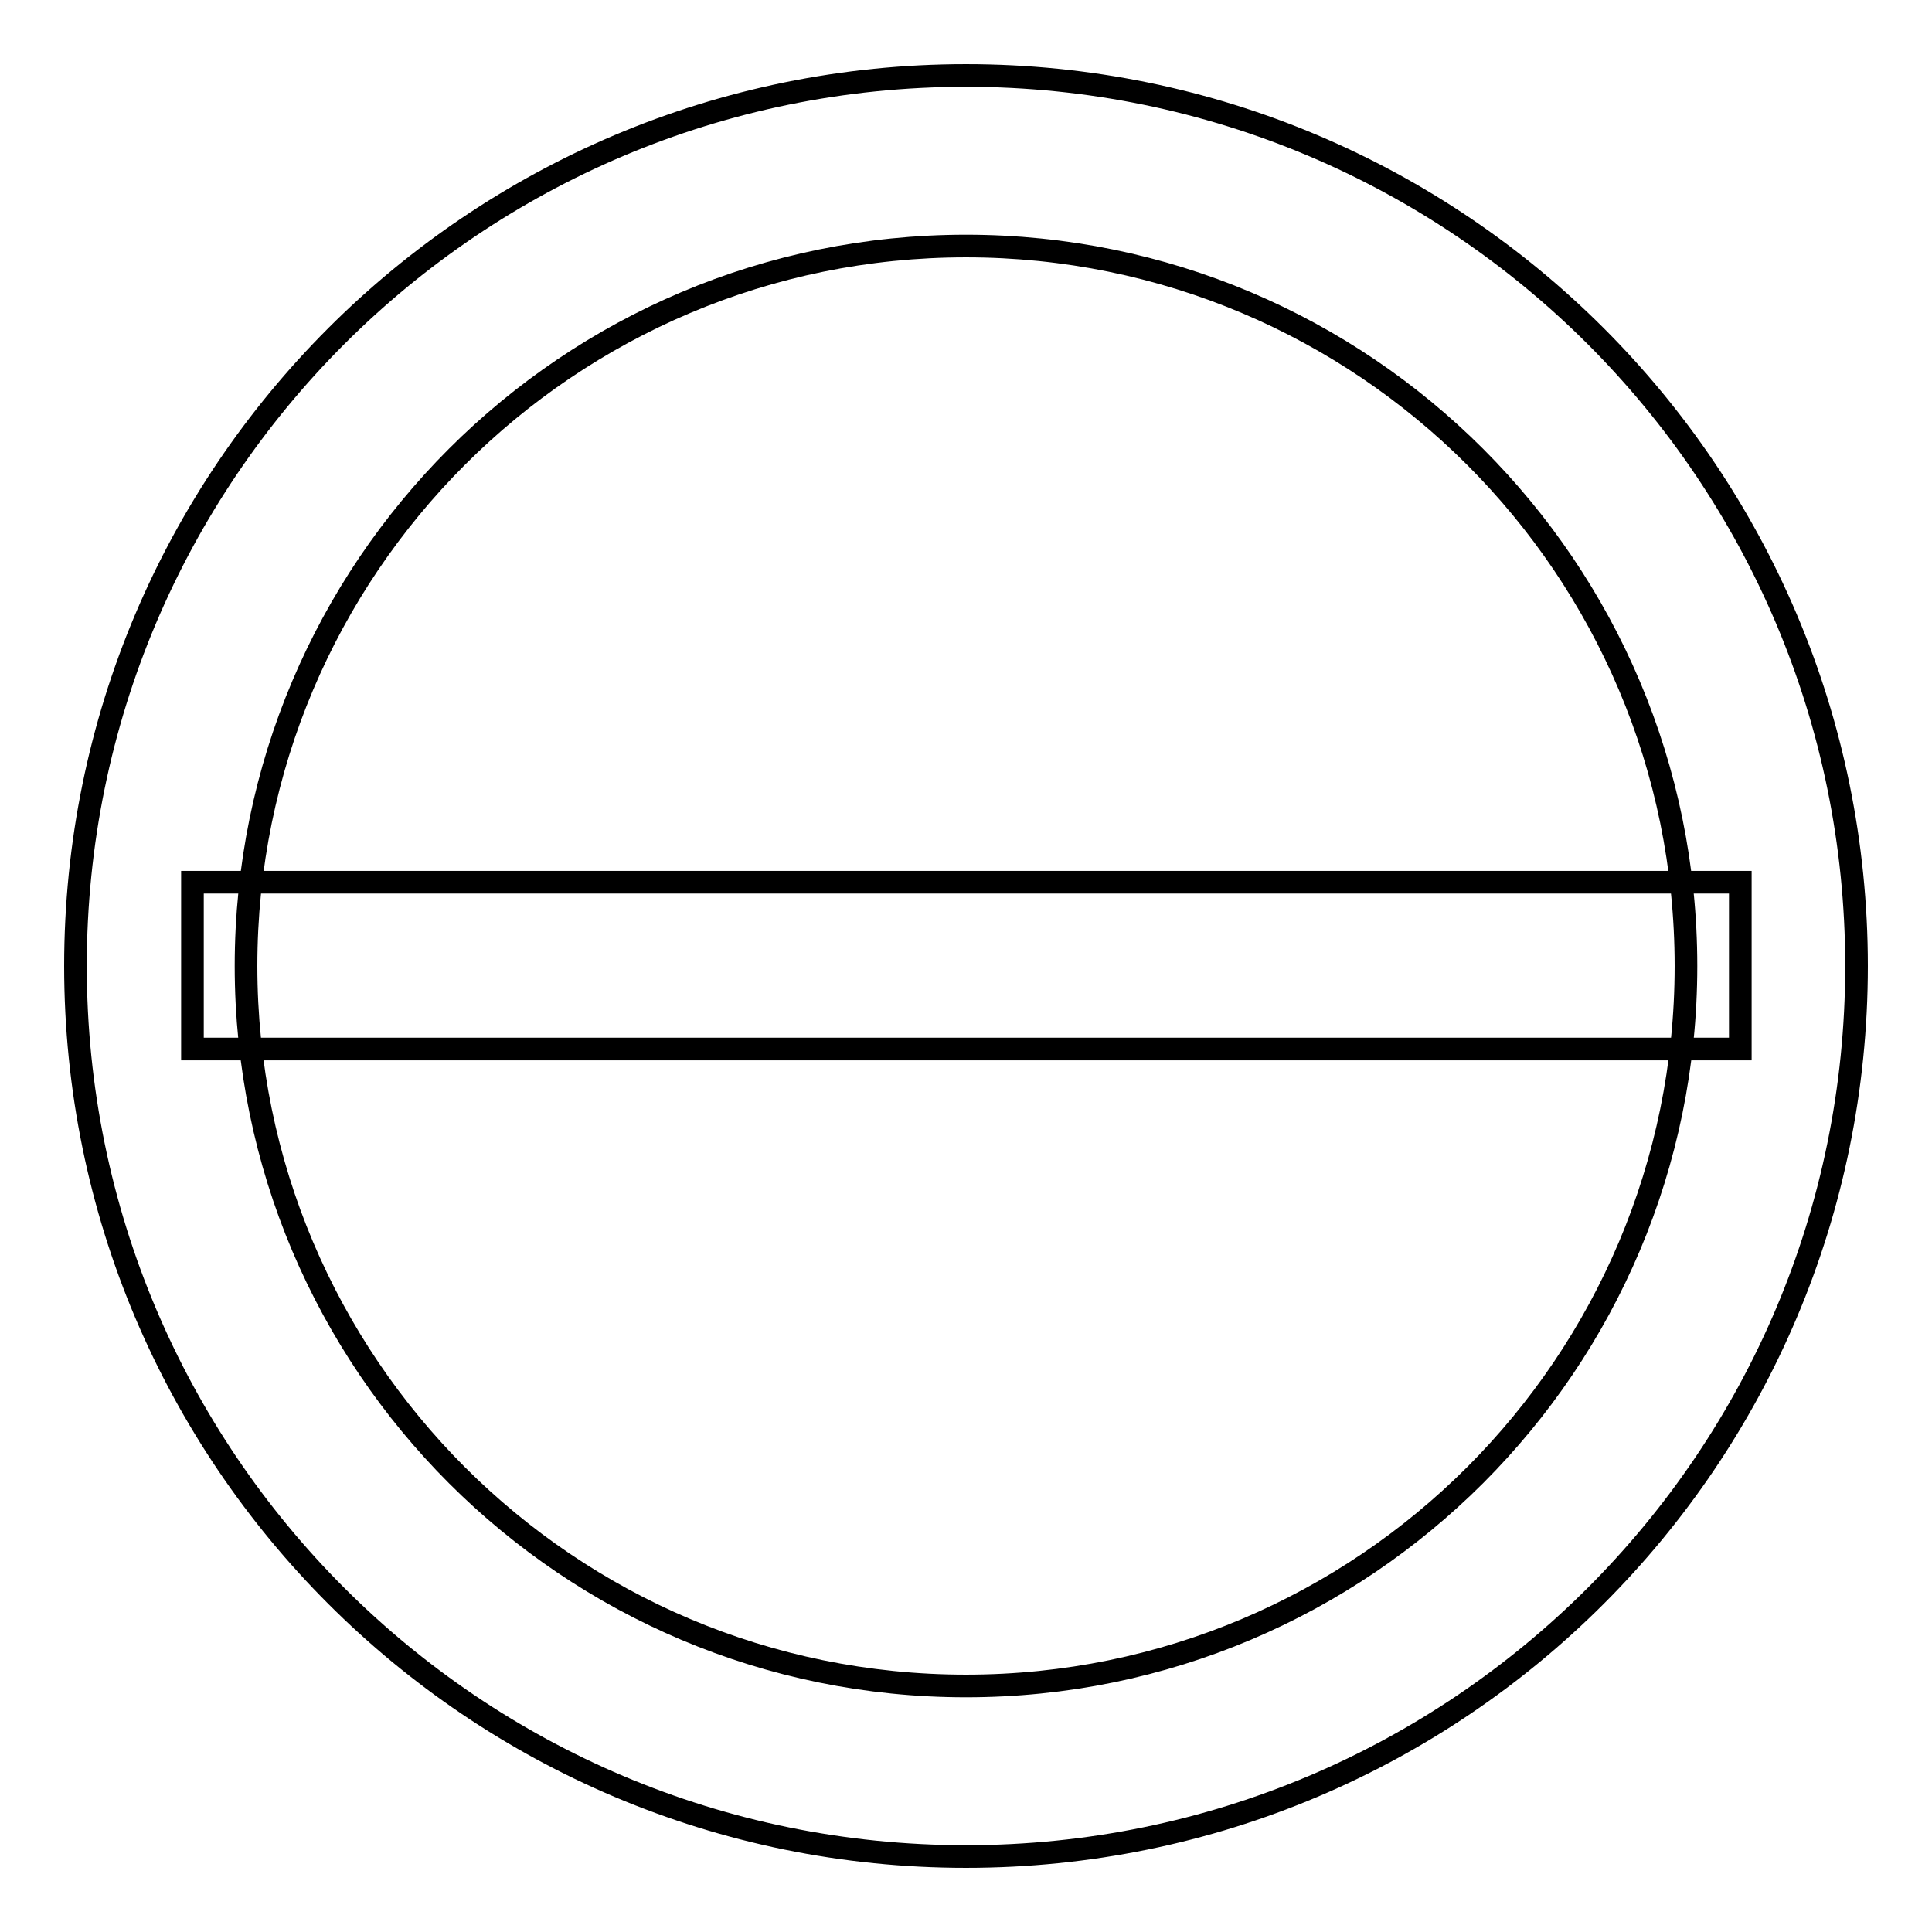
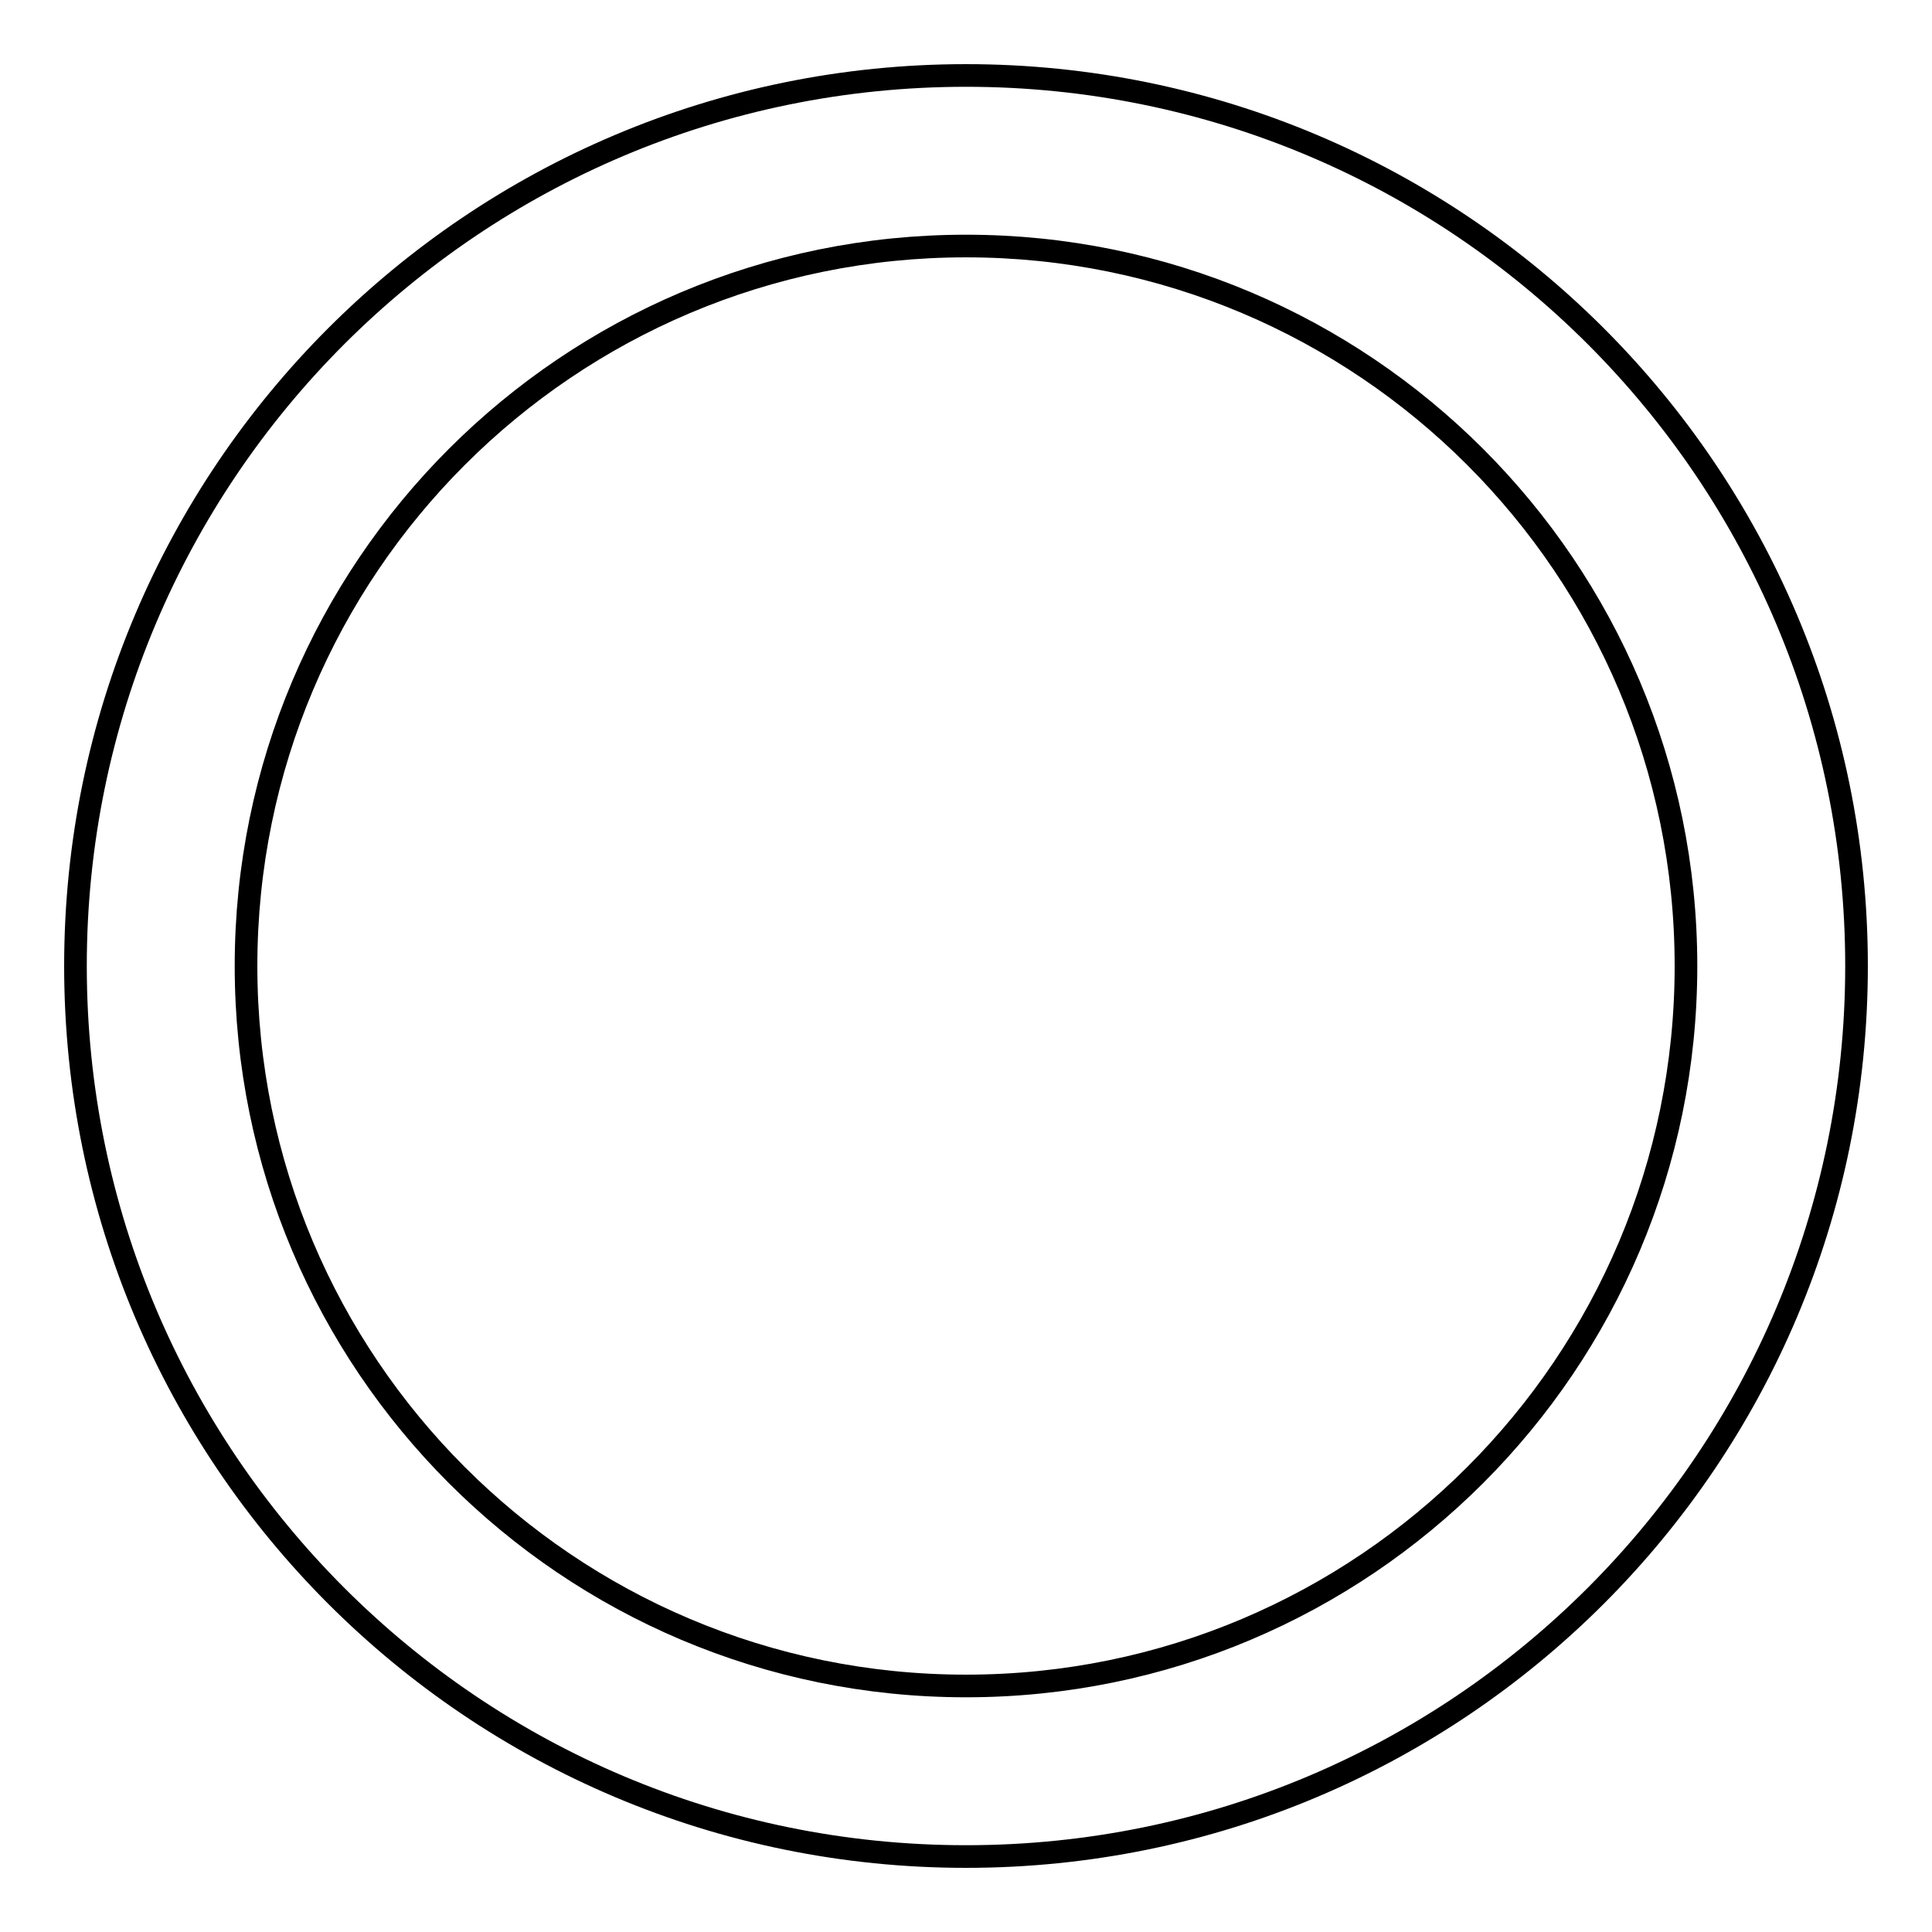
<svg xmlns="http://www.w3.org/2000/svg" version="1.1" x="0px" y="0px" viewBox="0 0 256 256" enable-background="new 0 0 256 256" xml:space="preserve">
  <g>
    <g>
      <path stroke-width="3" fill-opacity="0" stroke="#000000" d="M128,10C62.8,10,10,62.8,10,128c0,65.2,52.8,118,118,118c65.2,0,118-52.8,118-118C246,62.8,193.2,10,128,10z M128,223.4c-52.7,0-95.4-42.7-95.4-95.4c0-52.7,42.7-95.4,95.4-95.4c52.7,0,95.4,42.7,95.4,95.4C223.4,180.7,180.7,223.4,128,223.4z" />
-       <path stroke-width="3" fill-opacity="0" stroke="#000000" d="M25.5,116.9h205.1V139H25.5V116.9z" />
    </g>
  </g>
</svg>